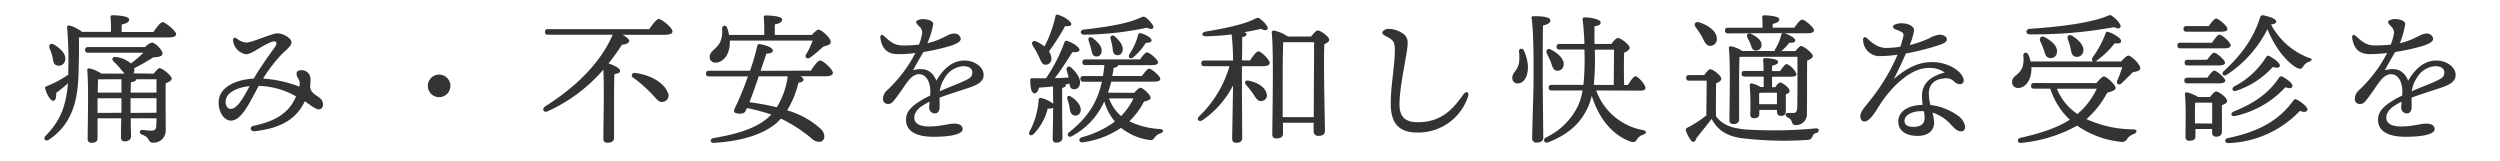
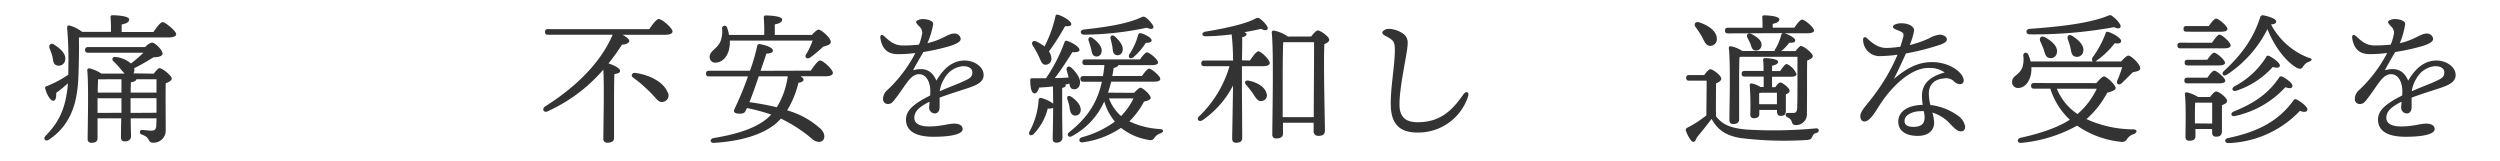
<svg xmlns="http://www.w3.org/2000/svg" viewBox="0 0 620 40">
  <defs>
    <style>.cls-1{fill:none;}.cls-2{fill:#333;}</style>
  </defs>
  <title>index_txt4</title>
  <g id="レイヤー_2" data-name="レイヤー 2">
    <g id="contents">
      <rect class="cls-1" width="620" height="40" />
      <path class="cls-2" d="M38.05,7.93c.77-1.12,1.75-2.45,2.31-2.45s3.33,2.17,3.33,3c0,.49-.63.81-2,.81H19.57c.07,3,0,6-.1,9.1-.18,5.36-1,12-7.28,16.21-.84.63-1.65-.14-.84-.95,3.36-3.5,5-6.86,5.5-13a31.4,31.4,0,0,1-2.91,2.38C14,24,13.83,25,13.2,25s-1.61-1.44-2-3.12c-.07-.25.07-.42.35-.49a27.6,27.6,0,0,0,5.39-2.87l0-1.12A97.33,97.33,0,0,0,16.66,7c-.07-.56.14-.73.59-.67a9,9,0,0,1,3.12,1.58h7.14a30.09,30.09,0,0,0-.1-3.61.44.44,0,0,1,.49-.52c.59,0,4.13.1,4.13,1.05,0,.73-.77,1-1.86,1.26V7.93ZM12.29,12c-.28-.84.31-1.51,1.23-.87,1.58,1,3,2.35,2.62,3.89a1.59,1.59,0,0,1-2.06,1.19C13.16,15.95,13.2,15,13,14A15.32,15.32,0,0,0,12.29,12Zm25.83,6.27c.53-.67,1.16-1.37,1.4-1.37.84,0,3.08,1.93,3.08,2.59,0,.49-.73.88-1.5,1.16-.07,3,0,7.74,0,11.73a3,3,0,0,1-3.19,3c-1.36,0-.52-1.29-2.73-2-.74-.25-.6-1.16.07-1.16.28,0,1.61.18,2.24.18.88,0,1.19-.31,1.26-1.12,0-.53.07-1.19.07-1.93H32.42c0,2.21.07,3.75.07,4.45s-.49,1.26-1.58,1.26c-.67,0-.91-.39-.91-1.05s0-2.35.07-4.66H24.19l0,4.94c0,.77-.49,1.12-1.5,1.12a.86.86,0,0,1-.95-1c0-2.94.28-13.2-.1-17a.43.43,0,0,1,.49-.46,8.44,8.44,0,0,1,3,1.3h5.78c-.28-.28-.56-.6-.88-1a19.35,19.35,0,0,0-1.85-2c-.56-.49-.35-1.23.52-1.12a7.06,7.06,0,0,1,3.78,1.61,31.42,31.42,0,0,0,3.08-2.66H21.88c-.46,0-.77-.14-.77-.7s.31-.7.77-.7H36a3.44,3.44,0,0,1,1.68-1.12c.81,0,2.63,1.85,2.63,2.73,0,.63-.95.91-2.24.91-1.4.88-3.12,1.89-4.8,2.73a1.54,1.54,0,0,1-.18,1.26Zm-8,9.7v-3.6H24.19V28Zm-5.81-8.3c0,.67-.07,2-.07,3.29h5.88V19.66Zm8.09,3.29h6.41V19.66h-5q-.1.58-1.36.74Zm6.41,5v-3.6H32.38V28Z" />
-       <path class="cls-2" d="M80.1,25.89c0,.77-.39,1.23-1.08,1.23s-1.79-.87-3.43-2c-1.79,3.75-5,6.58-12.36,7.42-1.23.14-1.47-1.12-.25-1.37,6.86-1.36,9.28-4.45,10.43-7.28a19.72,19.72,0,0,0-9.24-2.59c-2,3.57-4.13,8.61-6.9,8.61-2.35,0-3.78-3.89-2.66-6.37.91-2,3.61-3.75,8.33-4.06,2-3.43,4.24-6.37,5.32-7.95.67-1,.17-1.47-.74-1.19-2.14.67-5.11,3.12-6.44,3.12A3.82,3.82,0,0,1,57.8,9.93c0-.59.46-.73.91-.38a4.25,4.25,0,0,0,2.38,1c1.47,0,6.34-2.28,7.7-2.28,1.54,0,3.5,1.23,3.5,2.21s-1.23,1.75-2.56,3.12a37.56,37.56,0,0,0-4.48,5.88,31.28,31.28,0,0,1,9,2,2.88,2.88,0,0,0,0-1.33c-.21-.87-.7-.91-.7-1.93,0-.35.25-.84,1.3-.81A2.17,2.17,0,0,1,77,19.38a9,9,0,0,1-.1,1.93c.1,1.12.38,1.61,1.82,2.56C79.54,24.42,80.1,24.94,80.1,25.89ZM61.9,21.37c-2.83.25-5.11,1.4-5.71,2.8s0,2.84,1.05,2.84C58.89,27,60.46,24,61.9,21.37Z" />
-       <path class="cls-2" d="M106.1,21.3a2.8,2.8,0,1,1,2.8,2.8A2.81,2.81,0,0,1,106.1,21.3Z" />
      <path class="cls-2" d="M161,7.23c.81-1.15,1.82-2.52,2.38-2.52.74,0,3.4,2.21,3.4,3.08,0,.53-.59.84-2,.84h-10.4c.91.46,1.72,1.12,1.68,1.54s-.81.95-1.79.88c-1,1.58-2.14,3.15-3.36,4.69,1.16.35,2.87,1.16,2.87,1.79s-.67.7-1.4.84c-.1,1.47-.1,6.23-.1,7.14l0,8.72c0,.77-.56,1.16-1.65,1.16a.9.9,0,0,1-1-1c0-2.84.25-12.43,0-17.12A40,40,0,0,1,135.82,27.6c-1,.49-1.54-.63-.59-1.23,7.39-4.66,13.69-10.68,16.7-17.75h-16c-.46,0-.77-.14-.77-.7s.31-.7.77-.7Zm4.59,15.68a1.56,1.56,0,0,1-1,2.31c-.74.25-1.23-.07-1.93-.81A29,29,0,0,0,160,21.69a27.94,27.94,0,0,0-3-2.45c-.63-.42-.28-1.26.56-1.16C161.9,18.71,164.84,20.85,165.57,22.91Z" />
      <path class="cls-2" d="M201.09,17.52c.77-1.16,1.75-2.52,2.31-2.52.73,0,3.15,2.21,3.15,3.08,0,.53-.67.84-1.82.84h-6.2c.42.25.74.52.74.84s-.31.63-1.26.77a23.23,23.23,0,0,1-2.8,6.83A20.92,20.92,0,0,1,203.57,32c1.4,1.4,1,3.19-.46,3.19a2.85,2.85,0,0,1-1.82-.84,36.24,36.24,0,0,0-7.63-4.94,12.73,12.73,0,0,1-1.19,1.19c-3.26,2.73-8.54,4.41-15.4,4.83-1.08.07-1.08-1-.1-1.19,6-1,11.06-2.56,14-5.53l.28-.31a50.44,50.44,0,0,0-6-1.61c-.1.21-.21.39-.28.56-.28.77-.88.91-2,.81-.81-.07-1.12-.46-.84-1.09a76.15,76.15,0,0,0,3.36-8.12h-9.63c-.46,0-.77-.14-.77-.7s.32-.7.77-.7H186a50.23,50.23,0,0,0,1.79-6.16.53.53,0,0,1,.63-.45c1.75.28,3.26.94,3.26,1.61,0,.49-.67.74-1.61.74l-1.44,4.27ZM181,10.07v.7c-.1,2.77-1.54,4.66-3.47,4.76A1.35,1.35,0,0,1,176,14.2c-.1-1.54,1.79-2,2.66-3.89a7.14,7.14,0,0,0,.42-3.22.63.63,0,0,1,1.23-.25,9.92,9.92,0,0,1,.49,1.82h8.72a41.21,41.21,0,0,0-.1-4.31.44.44,0,0,1,.49-.52c.6,0,4.06.1,4.06,1,0,.7-.73,1-1.82,1.23V8.67h9.17c.63-.67,1.33-1.33,1.71-1.33.6,0,3,2,3,3.08,0,.67-.87.84-1.89,1.16a31.3,31.3,0,0,1-3.22,2.7c-.77.49-1.47-.07-1-.81a18.5,18.5,0,0,0,1.61-3.4Zm14.35,8.86h-7.18c-.77,2.28-1.61,4.69-2.31,6.41,2.31.31,4.59.73,6.79,1.26a19.53,19.53,0,0,0,2.7-7.63Z" />
      <path class="cls-2" d="M243.94,18.61c0,1.68-1.61,2.49-3.85,3.22-1.44.49-4.76,1.51-7.07,2.38,0,.81,0,1.75,0,2.45s-.35,1.44-1.12,1.47a1.42,1.42,0,0,1-1.47-1.47c0-.39.07-.84.1-1.44-2.38,1.19-3.78,2.31-3.78,4s1.86,2.14,3.71,2.14c2.91,0,4.69-.7,6.13-.7,1.09,0,2.14.31,2.14,1.4s-2.45,1.86-7.21,1.86-6.83-1.65-6.83-4.24c0-2.06,1.4-3.71,6-6a14.48,14.48,0,0,0,0-1.71c-.14-1.72-1-3.57-2.77-3.57-2.21,0-3.33,2.87-5.88,6.09-.52.67-.94,1.3-1.79,1.3a1.19,1.19,0,0,1-1.26-1.26,2.93,2.93,0,0,1,1.12-2.24,34,34,0,0,0,6.9-9.14,33.14,33.14,0,0,1-4.34.28c-2.52,0-3.92-1.26-4.34-4-.1-.81.39-1,.95-.46,1.71,1.58,2.7,2.31,4.73,2.31a36.1,36.1,0,0,0,3.89-.21,10.6,10.6,0,0,0,.7-2.31,2,2,0,0,0-.35-1.93c-.6-.63-1.05-1-1.05-1.4s1.09-.7,1.61-.7c1.12,0,2.63.38,2.63,1.23A20.63,20.63,0,0,1,230,10.7c3.75-.84,5.11-2.38,6.58-2.38a1.53,1.53,0,0,1,1.68,1.29c0,.81-1.19,1.26-2.17,1.65A52.58,52.58,0,0,1,229,12.9c-.67,1.15-2,3.43-2.56,4.52,2.35-.63,4.55-.38,5.78,2.59,2.1-3.64,4.55-5,7-5S243.94,16.58,243.94,18.61Zm-2.8-.63c0-1-.84-1.57-2.31-1.57a5.8,5.8,0,0,0-4.59,3,8.06,8.06,0,0,0-1.19,3.22c2.24-1,4.48-1.82,5.32-2.21C240.09,19.62,241.14,19.31,241.14,18Z" />
      <path class="cls-2" d="M261.13,21.44c-1.15.14-2.31.21-3.43.28-.25.81-.63,1.51-1.19,1.44-.74-.1-1-1.47-1-3.33,0-.35.14-.42.42-.42,1.23,0,2.38,0,3.47,0a39.94,39.94,0,0,0,4.62-9,.48.48,0,0,1,.7-.25c1.5.52,3,1.54,3,2.24-.07.52-1,.6-1.75.52-1.12,1.72-2.7,4.31-4.38,6.44,1.23,0,2.38-.07,3.43-.14-.14-.6-.31-1.19-.46-1.72-.25-.81.39-1.33,1.12-.73,1.47,1.37,2.52,3,2.07,4.31a1.36,1.36,0,0,1-1.75,1c-.56-.17-.7-.7-.77-1.33l-1,.21a.5.5,0,0,1,.07.21c0,.32-.28.49-.88.63V27c0,3.61.07,6.13.07,7.11,0,.74-.49,1.26-1.54,1.26-.67,0-.88-.38-.88-1,0-1.12.1-3.57.1-7.32v-.31a2.39,2.39,0,0,1-1.33.17,14,14,0,0,1-3.5,6.34c-.7.63-1.44.17-1-.67a18.81,18.81,0,0,0,2.24-7.81.49.49,0,0,1,.67-.46,8.46,8.46,0,0,1,2.94,1.4Zm-5-10.15c-.46-.7,0-1.4.91-1a11.23,11.23,0,0,1,2,1.23A30.39,30.39,0,0,0,261.76,4a.45.45,0,0,1,.63-.35c1.65.52,3.4,1.72,3.29,2.42-.07.42-.77.46-1.54.42a58.44,58.44,0,0,1-4,6.27,3.1,3.1,0,0,1,.6,1.75,1.42,1.42,0,0,1-1.47,1.54c-.91,0-1.12-1-1.75-2.27A17.58,17.58,0,0,0,256.09,11.29Zm9.14,15.37a15.08,15.08,0,0,0-.56-2.07c-.21-.59.17-1,.84-.67,1.44.91,2.77,2.38,2.42,3.75a1.3,1.3,0,0,1-1.65.94C265.57,28.41,265.43,27.67,265.22,26.66Zm16-3.64c.56-.63,1.23-1.26,1.58-1.26.53,0,2.52,1.71,2.52,2.52,0,.42-.67.7-1.65.91a19.41,19.41,0,0,1-3.64,4.9A20,20,0,0,0,287.66,32c1.12.11.91.77.17,1.05a2.79,2.79,0,0,0-1.47,1.05c-.42.56-.56.8-1.68.56A14.71,14.71,0,0,1,278,31.7a21.7,21.7,0,0,1-9.35,3.57c-1.05.28-1.37-.87-.35-1.23a24.38,24.38,0,0,0,8.19-3.89,13.92,13.92,0,0,1-2.63-5,18.08,18.08,0,0,1-8.09,8.65c-.77.42-1.37-.42-.63-1,4.55-3.61,7-7.35,8.12-12.53h-4.55c-.46,0-.77-.14-.77-.7s.31-.7.77-.7h4.83c.14-.87.28-1.79.35-2.73h-4.69c-.46,0-.77-.14-.77-.7s.31-.7.77-.7h13.51c.6-.84,1.33-1.75,1.75-1.75.59,0,2.73,1.75,2.73,2.49,0,.46-.49.67-1.65.67h-8.23c0,.31-.46.56-1.12.7-.1.7-.21,1.37-.35,2h7.35c.63-.87,1.37-1.82,1.79-1.82.6,0,2.77,1.82,2.77,2.52,0,.49-.49.7-1.65.7H275.59c-.24.94-.52,1.85-.8,2.73ZM268.76,7.33c5.29-.59,10.43-1.33,14-2.91.84-.38.94-.42,1.68.14a7.57,7.57,0,0,1,1.5,1.75c.39.73-.28,1.19-1.5.56A78,78,0,0,1,268.86,8.6C267.85,8.6,267.71,7.48,268.76,7.33Zm2.17,2.07c1.37,1,2.56,2.31,2.24,3.57a1.22,1.22,0,0,1-1.54,1c-.74-.17-.84-.94-1.05-1.89-.14-.63-.39-1.33-.6-2S270.19,8.95,270.93,9.4Zm4.1,15a10.72,10.72,0,0,0,3,4.38,16.54,16.54,0,0,0,3.08-4.38ZM276.43,9c1.26,1.09,2.35,2.52,1.93,3.75a1.23,1.23,0,0,1-1.61.88c-.73-.25-.77-1-.87-2a18.41,18.41,0,0,0-.46-2C275.24,9,275.76,8.49,276.43,9Zm9.17.95c0,.46-.35.67-1.44.67a15.34,15.34,0,0,1-3.08,3.57c-.77.6-1.4.07-1-.73a15.93,15.93,0,0,0,2.17-4.76c.07-.31.28-.56.67-.46C284.16,8.56,285.6,9.4,285.6,10Z" />
      <path class="cls-2" d="M310,15c.7-1.08,1.61-2.27,2.07-2.27.7,0,2.83,2.1,2.83,2.91,0,.49-.7.77-1.58.77H308v4.8c0,1.54.07,11.73.07,13,0,.81-.46,1.19-1.54,1.19-.63,0-.95-.35-.95-1,0-1.08.21-11.34.21-13.2a23.35,23.35,0,0,1-7.56,8.61c-.91.56-1.61-.21-.87-.94a28.13,28.13,0,0,0,7.56-12.46h-6.23c-.46,0-.77-.14-.77-.7s.31-.7.77-.7h7.11a62.62,62.62,0,0,0-.35-6.48A57.3,57.3,0,0,1,299,9c-1,0-1.12-.91-.1-1.15,3.22-.53,9.24-1.61,12.22-3.12.81-.42.95-.42,1.68.17a6.46,6.46,0,0,1,1.47,1.65c.42.74-.18,1.33-1.54.6-.81.21-2.31.52-4.17.84.35.11.6.28.6.49s-.32.63-1.09.74c0,1,0,3.36-.07,5.74Zm4.17,8.37a1.4,1.4,0,0,1-1.3,1.68c-.87.14-1.36-.63-2.1-1.79A25.28,25.28,0,0,0,309,21c-.46-.53-.21-1.19.67-1C311.74,20.39,313.91,21.65,314.12,23.33ZM325.18,9.05c.53-.7,1.23-1.5,1.61-1.5.73,0,2.87,1.57,2.87,2.31,0,.46-.56.81-1.22,1.08-.25,4.62.14,19,.14,21.42,0,1.08-.67,1.33-1.68,1.33a1.08,1.08,0,0,1-1.12-1.19V30.44h-7.6v2.7c0,.77-.53,1.19-1.65,1.19a.89.89,0,0,1-1-1c0-3.92.39-20.44-.14-25.27a.48.48,0,0,1,.49-.49,9.43,9.43,0,0,1,3.54,1.5Zm.63,20c0-5.43.11-15.51.07-18.59h-7.63c-.14,2.1-.14,9-.14,10.19l0,8.4Z" />
      <path class="cls-2" d="M344.29,7.16a6.41,6.41,0,0,1,3.92,1.37,2.68,2.68,0,0,1,.88,2.31c.07,1.93-2.21,11.1-2,15.58.17,3.26,2.31,3.89,4.58,3.89,6,0,8.93-3.6,11.27-6.93.67-.94,1.47-.52,1.16.49a13,13,0,0,1-12.18,9c-3.57.07-6.86-1-7-6.62-.14-4.27,1-9.94,1-13.72,0-1.26-.07-2-.66-2.56-1.05-.95-2.45-1.19-2.45-1.89C342.81,7.76,343.45,7.2,344.29,7.16Z" />
-       <path class="cls-2" d="M378.88,15.88c.25,2.35-.56,4.62-2.31,4.8a1.28,1.28,0,0,1-1.5-1.15c-.18-1.51,1.15-1.72,1.64-3.89a11,11,0,0,0,0-2.83c-.11-.81.88-1,1.22-.28A11.8,11.8,0,0,1,378.88,15.88Zm3.71,3.22c0,2.56.14,13.51.14,15,0,.8-.52,1.26-1.68,1.26a1,1,0,0,1-1.08-1c0-1.61.35-11.76.35-14.46,0-1.51.11-11.83-.49-15.4-.07-.31.14-.49.46-.49,2.35,0,4.2.21,4.2,1.08,0,.6-.74,1-1.82,1.23C382.59,8.74,382.59,17.7,382.59,19.1Zm13.27,3.33a15.23,15.23,0,0,0,11.59,9.84c1.19.25.81.81.1,1.12A2.72,2.72,0,0,0,406,34.53c-.39.59-.63.91-1.68.56-4.52-1.65-7.84-5.78-9.56-11.34a14.89,14.89,0,0,1-1.29,3.54c-2.17,4.24-5.6,6.44-9.49,8-1,.39-1.47-.73-.6-1.19a16.79,16.79,0,0,0,7.91-7.74,15.2,15.2,0,0,0,1.19-3.92h-7.63c-.46,0-.77-.14-.77-.7s.32-.7.77-.7h7.84a65.48,65.48,0,0,0,.25-8.75h-6.13c-.46,0-.77-.14-.77-.7s.32-.7.77-.7h6.13c-.07-2.24-.25-4.48-.42-5.71-.11-.74,0-.87.7-.87,1.29,0,3.75.52,3.75,1.26,0,.46-.32.77-1.54.95,0,1.54,0,3,0,4.38h4.17c.53-.7,1.22-1.47,1.61-1.47.77,0,2.94,1.65,2.94,2.42,0,.49-.7.95-1.37,1.23-.07,1.92-.07,5.78,0,8h.95c.66-1.08,1.43-2.17,1.85-2.17.7,0,2.45,2.1,2.49,2.8s-.67.77-1.33.77Zm-11.2-10.12c1.79.95,3.29,2.31,3.12,3.78a1.51,1.51,0,0,1-1.72,1.44c-.91-.14-1.08-1.05-1.43-2.1-.28-.7-.67-1.44-1-2.14S383.74,11.78,384.65,12.31Zm10.85,0a68.44,68.44,0,0,1-.24,8.75h4.94c0-2.14.07-6.86.07-8.75Z" />
      <path class="cls-2" d="M422.65,18.61c.49-.67,1.12-1.44,1.5-1.44.7,0,2.73,1.58,2.73,2.35,0,.49-.63.91-1.3,1.15,0,1.86-.07,6.16,0,8.19,1.58,2,3.43,2.87,7.42,3.26a111.44,111.44,0,0,0,17.29-.28c1-.1,1,.94.14,1.15-.63.14-.77.46-1,.95s-.46.7-1.22.77a87.56,87.56,0,0,1-16.63-.49c-3.71-.63-5.64-2.1-7.11-4.73-1.23,1.65-2.52,3.19-3.71,4.69-.38,1.19-.91,1.23-1.4.63a8.81,8.81,0,0,1-1.22-2.28c-.14-.45-.11-.63.42-.91a28.29,28.29,0,0,0,4.62-3c0-2,.07-6.69.07-8.61h-4.31c-.46,0-.77-.14-.77-.7s.31-.7.77-.7ZM420.52,6.74c-.53-.74-.11-1.51.91-1.19,2.17.7,4.31,2.14,4.34,4a1.63,1.63,0,0,1-1.65,1.82c-1,0-1.4-1-2-2.21A22.89,22.89,0,0,0,420.52,6.74Zm8.05,1.54c-.46,0-.77-.14-.77-.7s.32-.7.77-.7h8.54c0-.84,0-1.75-.07-2.56a.44.44,0,0,1,.49-.52c.59,0,3.74.14,3.74,1,0,.63-.66.91-1.64,1.12v.94H445c.63-.94,1.47-2,1.93-2,.63,0,2.9,1.89,2.94,2.66,0,.49-.53.73-1.79.73h-5.53c1.16.35,2.7,1.19,2.66,1.75s-.42.6-1.47.6a11.09,11.09,0,0,1-2,2.07h3.54c.49-.63,1.09-1.26,1.3-1.26.84,0,3,1.85,3,2.49,0,.46-.67.84-1.4,1.12-.07,3.29,0,8.61-.07,13a2.7,2.7,0,0,1-2.77,3c-1.33,0-.53-1.3-2-1.89-.7-.35-.63-1.12,0-1.12.25,0,.94,0,1.36,0,.67,0,.91-.28,1-1.16.07-1.57.07-4.45.07-6.58V14.09H431.72l-.32.07c-.1,1.44-.1,6-.1,7l0,8.44c0,.77-.49,1.16-1.5,1.16-.6,0-.91-.35-.91-1,0-3.08.31-13.93-.14-17.82a.43.43,0,0,1,.53-.46,7.8,7.8,0,0,1,2.8,1.16h8a2.76,2.76,0,0,1,.14-.39,12.67,12.67,0,0,0,1.54-3.64.64.64,0,0,1,.35-.39Zm11.69,13.34c.42-.6.91-1.16,1.23-1.16.59,0,2.34,1.37,2.34,2.07,0,.42-.46.67-.94.88,0,1.08,0,3.4,0,4,0,1.09-.46,1.33-1.26,1.33s-.94-.63-.94-1.19v-.28h-4.38v1c0,.74-.49,1.05-1.4,1.05-.52,0-.84-.31-.84-.95a66,66,0,0,0-.14-7.25.41.41,0,0,1,.52-.42,6.71,6.71,0,0,1,2.17.88h.77c0-.81,0-1.72,0-2.59H432.7c-.46,0-.77-.14-.77-.7s.32-.7.77-.7h4.66c0-1.05,0-2-.11-2.66,0-.35.14-.52.46-.52.6,0,3.26.17,3.26.91,0,.52-.56.77-1.5,1v1.3h2c.59-.88,1.26-1.75,1.64-1.75a4.66,4.66,0,0,1,2.42,2.49c0,.49-.56.67-1.37.67h-4.69v2.59ZM434.1,10.84c-.21-.49-.49-1-.73-1.5-.35-.7.11-1.33,1-.91,1.37.73,2.63,1.61,2.48,2.83a1.34,1.34,0,0,1-1.57,1.26C434.48,12.41,434.38,11.61,434.1,10.84Zm6.58,15,0-2.84h-3.89l-.52.11c0,.52,0,1.79,0,2.52v.21Z" />
      <path class="cls-2" d="M487.35,31.38c0,.38-.07,1.19-1,1.19s-1.54-.67-2.52-1.65a10,10,0,0,0-4.59-3,10.18,10.18,0,0,1,.42,2.59c0,1.47-1.08,3.19-4.06,3.19s-4.83-1.26-4.83-3.57c0-1.82,1.44-4,6.06-4.13a13.48,13.48,0,0,1-.18-2.24c0-3.43,2.66-5,5.64-5.78a6.37,6.37,0,0,0-4.13-1.12c-4.13,0-8.86,4.38-11.8,8.89-1.26,1.93-2.59,4.38-4,4.38-.67,0-1-.63-1-1.33,0-1.19,1.26-2.38,3-4.66a47.75,47.75,0,0,0,6.23-10.57,35.19,35.19,0,0,1-4.66.35,4.08,4.08,0,0,1-3.88-4.17.49.49,0,0,1,.84-.38c.67.52,2.35,2.52,4.9,2.52a23.66,23.66,0,0,0,3.5-.31c.38-1.16.63-2.07.74-2.52.17-.77-.1-1-1-1.4-.74-.31-1.58-.52-1.58-1.05s1.19-.84,2.07-.84c1.71,0,3.18.7,3.18,1.79a17.33,17.33,0,0,1-1.08,3.61,26.08,26.08,0,0,0,4.83-1.68A6.69,6.69,0,0,1,481,8.6c.95,0,1.82.52,1.82,1.12s-.49.87-1.33,1.26a61.43,61.43,0,0,1-8.82,2.28c-.74,1.65-1.82,4-3,6.34,3.36-2.87,6.16-4.2,9.49-4.2C483.47,15.39,487,18,487,20a.89.89,0,0,1-.91.88,2.36,2.36,0,0,1-1.65-.84,2.87,2.87,0,0,0-2.52-.56c-2.52.25-3.57,1.79-3.57,3.75a12.9,12.9,0,0,0,.38,2.8,14.62,14.62,0,0,1,6.9,2.7A4.14,4.14,0,0,1,487.35,31.38ZM477.1,27.57a5.39,5.39,0,0,0-.77,0c-1.44,0-4,.63-4,2.42,0,.88.56,1.47,2.21,1.47,2.13,0,2.76-1,2.76-2.24A6.33,6.33,0,0,0,477.1,27.57Z" />
      <path class="cls-2" d="M526.05,15.25c.59-.7,1.4-1.47,1.82-1.47.63,0,2.94,2.14,2.91,3.15,0,.7-.91.77-1.86,1-1,1-2,2-2.73,2.7s-1.47.1-1.08-.7a26.8,26.8,0,0,0,1.19-3.26H503.79v.67c-.07,2.35-1.36,4.48-3.33,4.48A1.42,1.42,0,0,1,499,20.32c0-1.61,1.72-1.54,2.56-3.64a6.78,6.78,0,0,0,.21-2.91c0-.77.88-1,1.26-.21a9.33,9.33,0,0,1,.56,1.68h15.51c-.28-.14-.39-.49-.14-1a24.24,24.24,0,0,0,3.19-5.88c.07-.31.28-.6.63-.46,1.33.35,3.29,1.61,3.26,2.24s-.53.7-1.61.6A20.39,20.39,0,0,1,520,15a1.7,1.7,0,0,1-.39.25Zm-6.16,5.36c.63-.73,1.47-1.65,1.89-1.65.7,0,2.91,2.14,2.91,2.87,0,.52-1,.88-2.1,1.16a22.89,22.89,0,0,1-5.15,6.55A28.36,28.36,0,0,0,529,32.08c1.12,0,1.09.8.21,1.15a3.26,3.26,0,0,0-1.61,1.12,1.49,1.49,0,0,1-1.72.81,23.07,23.07,0,0,1-10.75-4,35.42,35.42,0,0,1-13.83,4.27c-1.08.14-1.19-1-.21-1.26,5-1.09,9.28-2.56,12.22-4.48a18,18,0,0,1-4.83-7.7h-4c-.46,0-.77-.14-.77-.7s.31-.7.77-.7ZM503.3,7.16c6.86-.49,14.46-1.29,19.15-3.12.84-.35.88-.46,1.64.14a6.54,6.54,0,0,1,1.72,1.92c.38.74-.25,1.3-1.47.63a110.34,110.34,0,0,1-21,1.79C502.32,8.49,502.29,7.27,503.3,7.16Zm3.81,2.07c1.71.91,3.29,2.27,3,3.82a1.52,1.52,0,0,1-1.86,1.33c-.91-.14-1.08-1.05-1.4-2.07a22.28,22.28,0,0,0-.88-2.1C505.68,9.44,506.17,8.74,507.12,9.23Zm3,12.78a13.59,13.59,0,0,0,5.11,6.27A18.89,18.89,0,0,0,520,22ZM514,8.95c1.57,1,3,2.42,2.63,3.92a1.57,1.57,0,0,1-2,1.16c-.87-.21-.94-1.12-1.16-2.17a15.42,15.42,0,0,0-.63-2.06C512.51,8.95,513.07,8.32,514,8.95Z" />
      <path class="cls-2" d="M548.58,10.59c.63-.94,1.4-2,1.86-2,.63,0,2.77,1.93,2.77,2.66,0,.49-.63.74-1.61.74H540.77c-.45,0-.77-.14-.77-.7s.32-.7.77-.7Zm-6.3-2.73c-.46,0-.77-.14-.77-.7s.31-.7.77-.7h5.5c.63-.91,1.4-1.85,1.82-1.85.59,0,2.8,1.82,2.8,2.56,0,.49-.56.7-1.68.7Zm.21,12.81c-.46,0-.77-.14-.77-.7s.32-.7.77-.7h4.94c.59-.84,1.29-1.75,1.71-1.75.59,0,2.7,1.79,2.73,2.48,0,.46-.56.67-1.65.67Zm4.9-5.85c.59-.84,1.29-1.75,1.71-1.75.6,0,2.7,1.79,2.7,2.49,0,.46-.53.67-1.61.67h-7.63c-.46,0-.77-.14-.77-.7s.32-.7.77-.7Zm.7,9.24c.49-.67,1.12-1.37,1.51-1.37.7,0,2.73,1.54,2.73,2.35,0,.49-.67.81-1.29,1.05,0,1.89,0,5.53,0,6.48s-.53,1.33-1.44,1.33-1-.63-1-1.19V32h-4.13v1.82c0,.77-.53,1.08-1.54,1.08A.84.84,0,0,1,542,34c0-2.21.17-7.63-.14-10.64a.42.42,0,0,1,.49-.46,8.81,8.81,0,0,1,2.77,1.16Zm.53,6.58c0-1.71,0-4,0-5.18h-4l-.21,0c-.07.81-.07,3.15-.07,3.85v1.29Zm24-15.33a2.7,2.7,0,0,0-1.37,1.09c-.39.59-.59.88-1.65.42-2.77-1.61-5.53-5.25-7.28-9.59a29,29,0,0,1-10.08,11.31c-.84.53-1.47-.24-.7-.94,4.41-4.06,7.35-8.12,9-13.37a.66.66,0,0,1,.84-.42c1.26.25,3.12.84,3.12,1.51,0,.45-.46.7-1.29.73a17.58,17.58,0,0,0,9.31,8.26C573.78,14.58,573.22,15.07,572.66,15.32Zm-.42,12c-.14.53-.91.56-1.82.18a25.72,25.72,0,0,1-17.71,8c-1.05,0-1.12-1.09-.07-1.26,6.62-1.4,12.22-3.78,16.21-9.38a.56.56,0,0,1,.8-.14C570.74,25.26,572.45,26.62,572.24,27.29ZM554,27.64c5.08-2.06,8.61-4.48,11.24-8.44A.58.58,0,0,1,566,19c1.12.56,2.7,1.72,2.52,2.38s-.77.56-1.75.25a23.72,23.72,0,0,1-12.5,7.14C553.31,29,553,28.06,554,27.64Zm.14-6.23A20.3,20.3,0,0,0,562,14.16a.53.53,0,0,1,.81-.25c1,.52,2.73,1.71,2.59,2.42-.1.52-.74.56-1.75.28a21.07,21.07,0,0,1-9,5.88C553.66,22.81,553.27,22,554.11,21.41Z" />
      <path class="cls-2" d="M609,18.61c0,1.68-1.61,2.49-3.85,3.22-1.44.49-4.76,1.51-7.07,2.38,0,.81,0,1.75,0,2.45s-.35,1.44-1.12,1.47a1.42,1.42,0,0,1-1.47-1.47c0-.39.07-.84.1-1.44-2.38,1.19-3.78,2.31-3.78,4s1.86,2.14,3.71,2.14c2.91,0,4.69-.7,6.13-.7,1.08,0,2.14.31,2.14,1.4s-2.45,1.86-7.21,1.86-6.83-1.65-6.83-4.24c0-2.06,1.4-3.71,6-6a14.37,14.37,0,0,0,0-1.71c-.14-1.72-1-3.57-2.77-3.57-2.21,0-3.33,2.87-5.88,6.09-.52.67-.94,1.3-1.79,1.3A1.19,1.19,0,0,1,584,24.52a2.93,2.93,0,0,1,1.12-2.24,34,34,0,0,0,6.9-9.14,33.12,33.12,0,0,1-4.34.28c-2.52,0-3.92-1.26-4.34-4-.1-.81.39-1,.95-.46,1.71,1.58,2.7,2.31,4.73,2.31a36.08,36.08,0,0,0,3.88-.21,10.51,10.51,0,0,0,.7-2.31,2,2,0,0,0-.35-1.93c-.59-.63-1-1-1-1.4s1.08-.7,1.61-.7c1.12,0,2.63.38,2.63,1.23a20.68,20.68,0,0,1-1.33,4.76c3.75-.84,5.11-2.38,6.58-2.38a1.53,1.53,0,0,1,1.68,1.29c0,.81-1.19,1.26-2.17,1.65A52.51,52.51,0,0,1,594,12.9c-.67,1.15-2,3.43-2.55,4.52,2.34-.63,4.55-.38,5.78,2.59,2.1-3.64,4.55-5,7-5S609,16.58,609,18.61Zm-2.8-.63c0-1-.84-1.57-2.31-1.57a5.8,5.8,0,0,0-4.58,3,8.07,8.07,0,0,0-1.19,3.22c2.24-1,4.48-1.82,5.32-2.21C605.14,19.62,606.19,19.31,606.19,18Z" />
    </g>
  </g>
</svg>